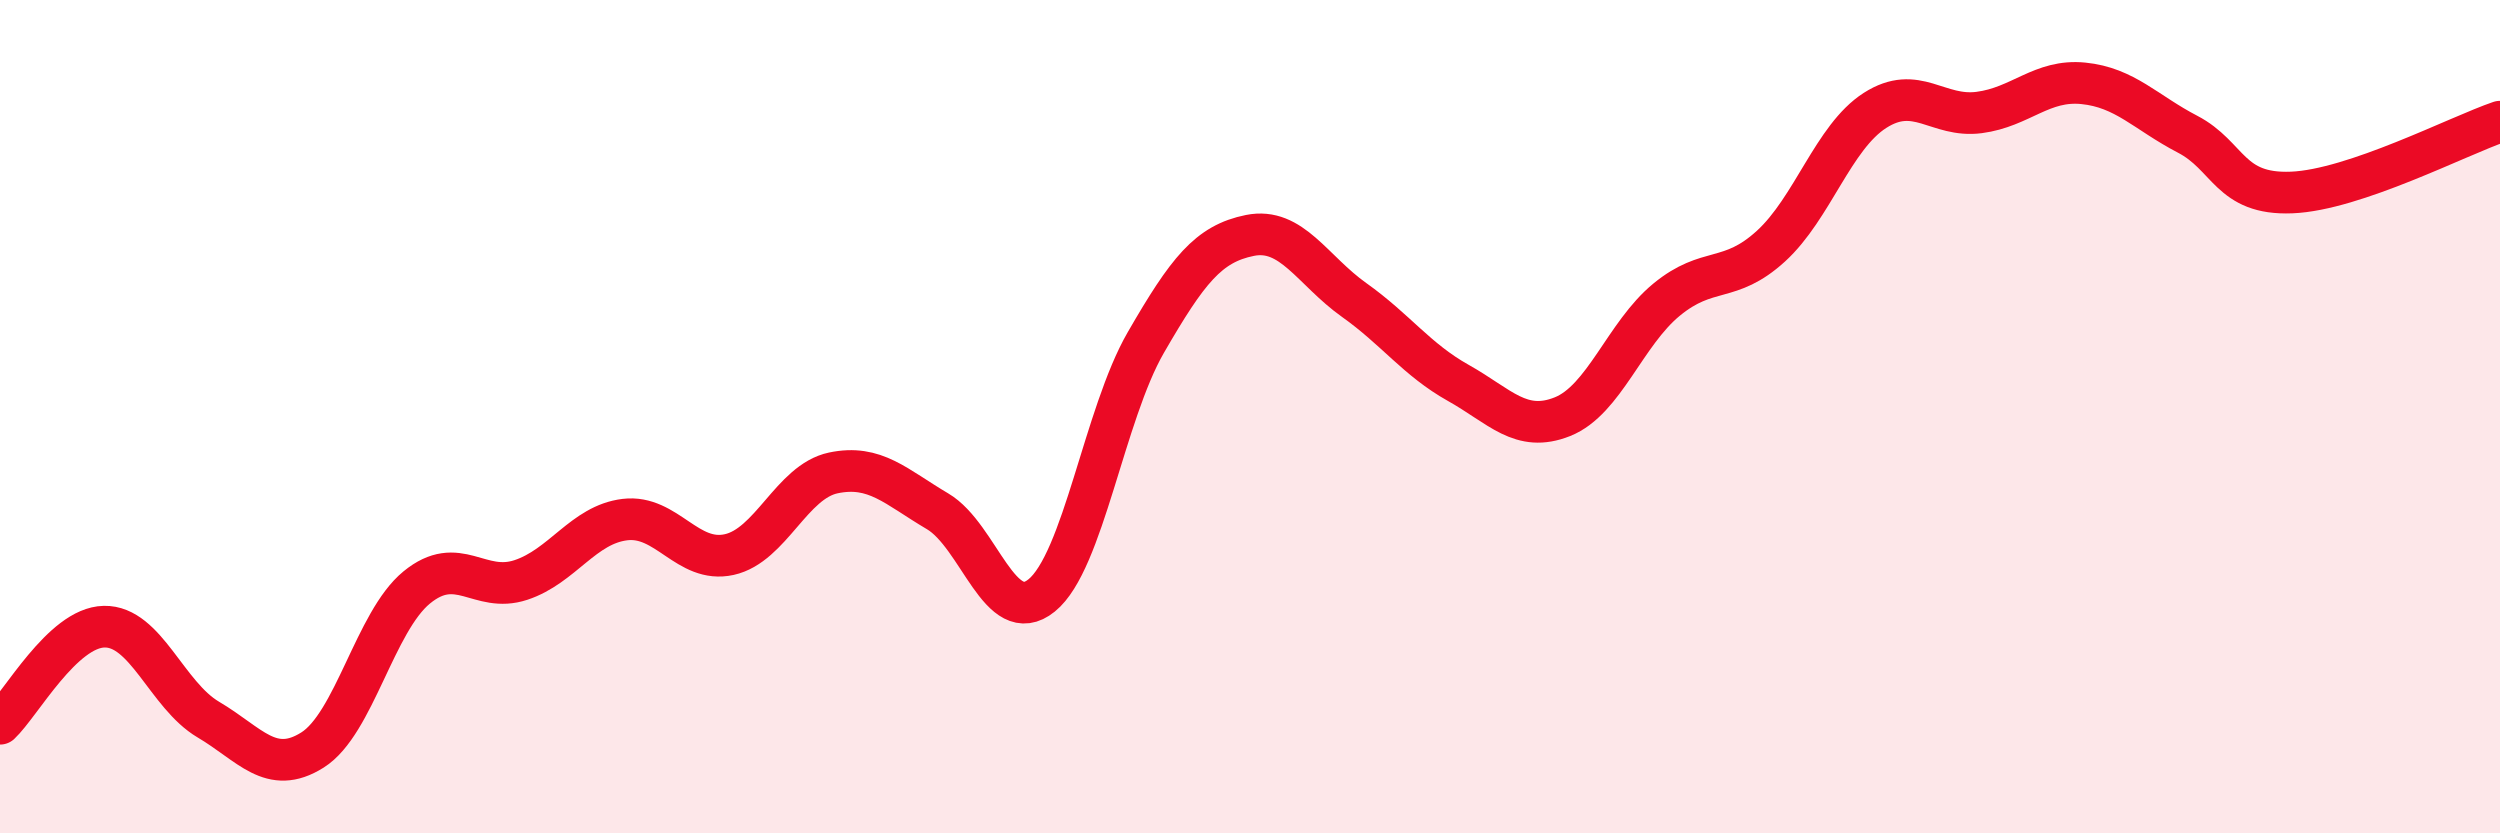
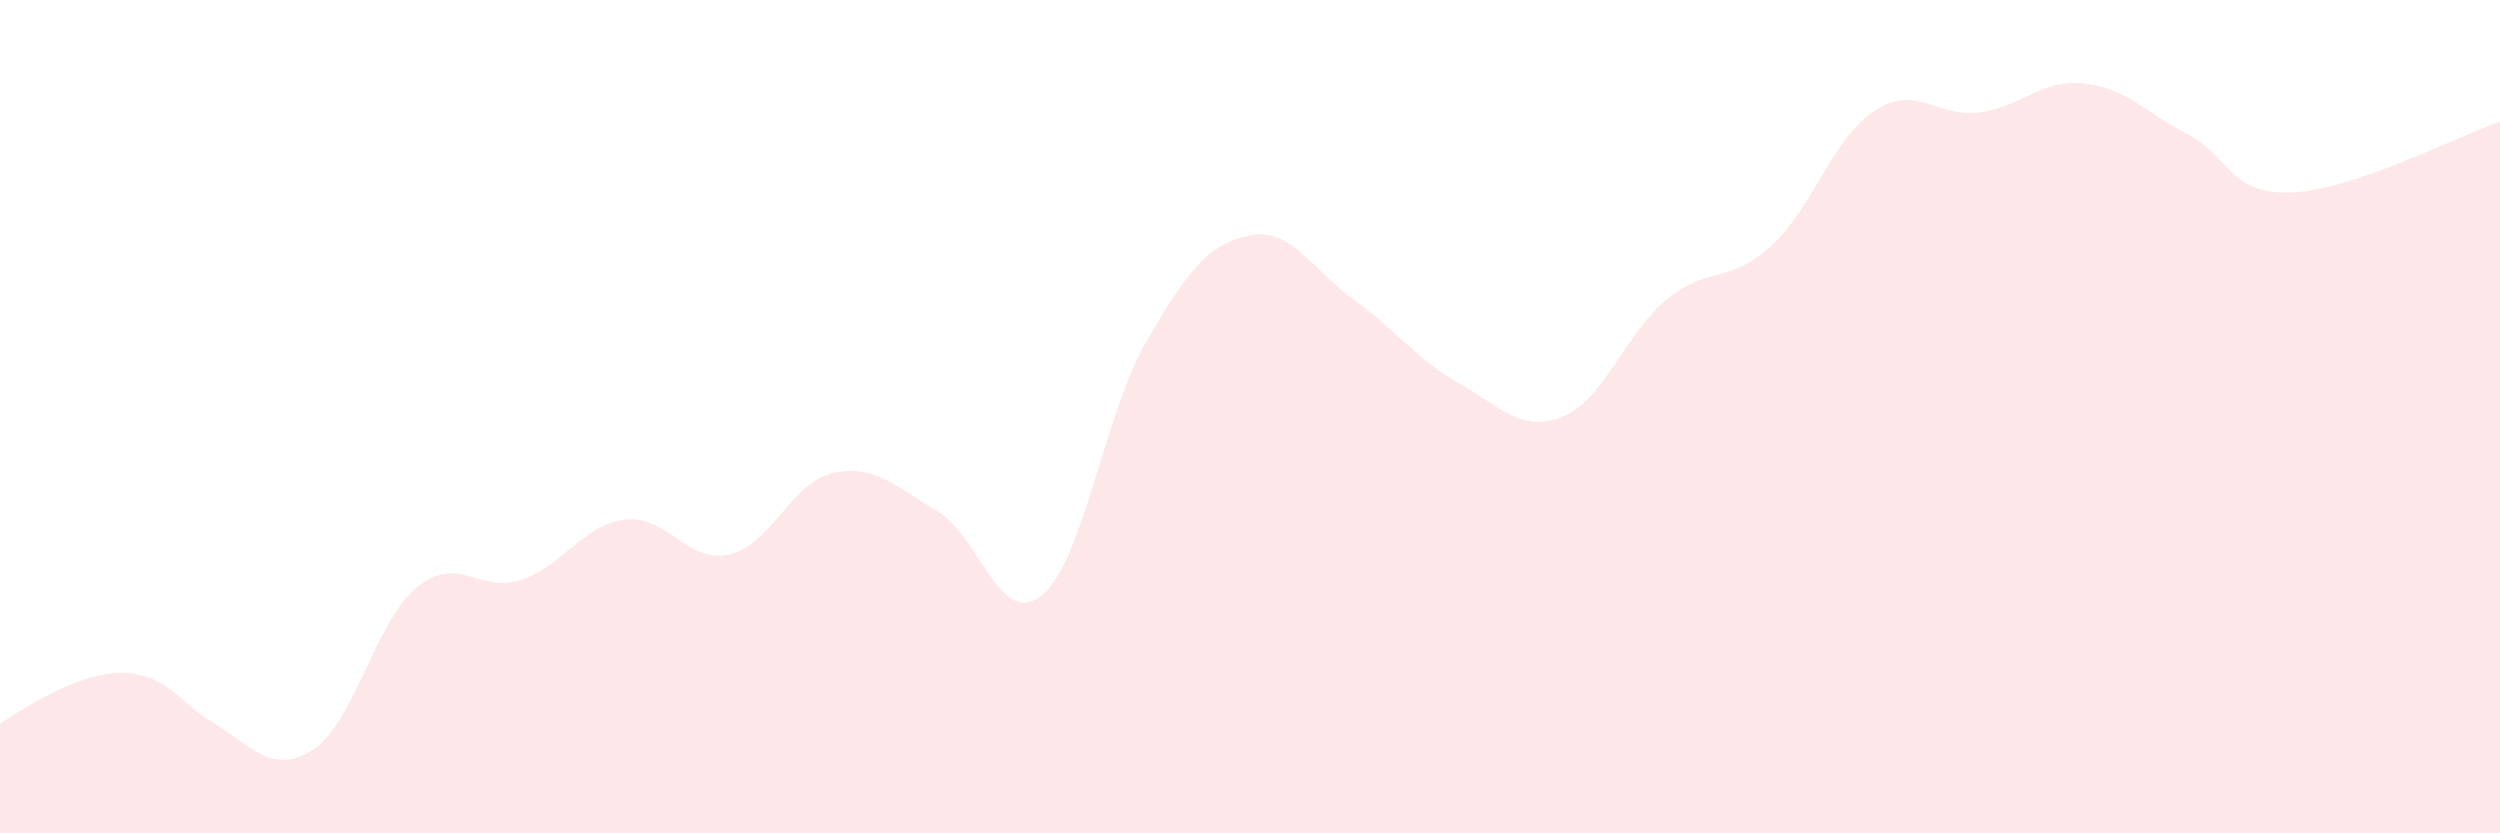
<svg xmlns="http://www.w3.org/2000/svg" width="60" height="20" viewBox="0 0 60 20">
-   <path d="M 0,17.37 C 0.5,16.9 1.5,15.06 2.5,15.04 C 3.5,15.02 4,16.68 5,17.27 C 6,17.86 6.5,18.63 7.5,18 C 8.5,17.37 9,14.92 10,14.1 C 11,13.28 11.5,14.25 12.5,13.92 C 13.5,13.59 14,12.59 15,12.47 C 16,12.35 16.5,13.53 17.5,13.31 C 18.5,13.09 19,11.56 20,11.35 C 21,11.14 21.5,11.68 22.5,12.27 C 23.5,12.86 24,15.1 25,14.29 C 26,13.48 26.5,9.95 27.5,8.22 C 28.5,6.49 29,5.85 30,5.65 C 31,5.45 31.5,6.49 32.5,7.2 C 33.5,7.91 34,8.63 35,9.19 C 36,9.75 36.5,10.4 37.5,10 C 38.5,9.6 39,8.01 40,7.19 C 41,6.37 41.5,6.82 42.5,5.91 C 43.5,5 44,3.29 45,2.65 C 46,2.01 46.5,2.83 47.5,2.7 C 48.5,2.57 49,1.9 50,2 C 51,2.1 51.5,2.7 52.5,3.22 C 53.5,3.74 53.5,4.68 55,4.62 C 56.5,4.56 59,3.26 60,2.92L60 20L0 20Z" fill="#EB0A25" opacity="0.1" stroke-linecap="round" stroke-linejoin="round" />
-   <path d="M 0,17.37 C 0.5,16.9 1.5,15.06 2.5,15.04 C 3.5,15.02 4,16.68 5,17.27 C 6,17.86 6.5,18.63 7.5,18 C 8.5,17.37 9,14.92 10,14.1 C 11,13.28 11.5,14.25 12.5,13.92 C 13.5,13.59 14,12.59 15,12.47 C 16,12.35 16.5,13.53 17.5,13.31 C 18.5,13.09 19,11.56 20,11.35 C 21,11.14 21.5,11.68 22.5,12.27 C 23.5,12.86 24,15.1 25,14.29 C 26,13.48 26.5,9.95 27.5,8.22 C 28.5,6.49 29,5.85 30,5.65 C 31,5.45 31.5,6.49 32.5,7.2 C 33.5,7.91 34,8.63 35,9.19 C 36,9.75 36.5,10.4 37.5,10 C 38.5,9.6 39,8.01 40,7.19 C 41,6.37 41.5,6.82 42.5,5.91 C 43.5,5 44,3.29 45,2.65 C 46,2.01 46.5,2.83 47.5,2.7 C 48.5,2.57 49,1.9 50,2 C 51,2.1 51.5,2.7 52.5,3.22 C 53.5,3.74 53.5,4.68 55,4.62 C 56.5,4.56 59,3.26 60,2.92" stroke="#EB0A25" stroke-width="1" fill="none" stroke-linecap="round" stroke-linejoin="round" />
+   <path d="M 0,17.37 C 3.5,15.02 4,16.68 5,17.27 C 6,17.86 6.5,18.63 7.5,18 C 8.5,17.37 9,14.92 10,14.1 C 11,13.28 11.5,14.25 12.5,13.92 C 13.5,13.59 14,12.59 15,12.47 C 16,12.35 16.5,13.53 17.5,13.31 C 18.5,13.09 19,11.56 20,11.35 C 21,11.14 21.5,11.68 22.5,12.27 C 23.5,12.86 24,15.1 25,14.29 C 26,13.48 26.5,9.95 27.5,8.22 C 28.5,6.49 29,5.85 30,5.65 C 31,5.45 31.5,6.49 32.5,7.2 C 33.5,7.91 34,8.63 35,9.19 C 36,9.75 36.5,10.4 37.5,10 C 38.5,9.6 39,8.01 40,7.19 C 41,6.37 41.5,6.82 42.5,5.91 C 43.5,5 44,3.29 45,2.65 C 46,2.01 46.5,2.83 47.5,2.7 C 48.5,2.57 49,1.9 50,2 C 51,2.1 51.5,2.7 52.5,3.22 C 53.5,3.74 53.5,4.68 55,4.62 C 56.5,4.56 59,3.26 60,2.92L60 20L0 20Z" fill="#EB0A25" opacity="0.1" stroke-linecap="round" stroke-linejoin="round" />
</svg>